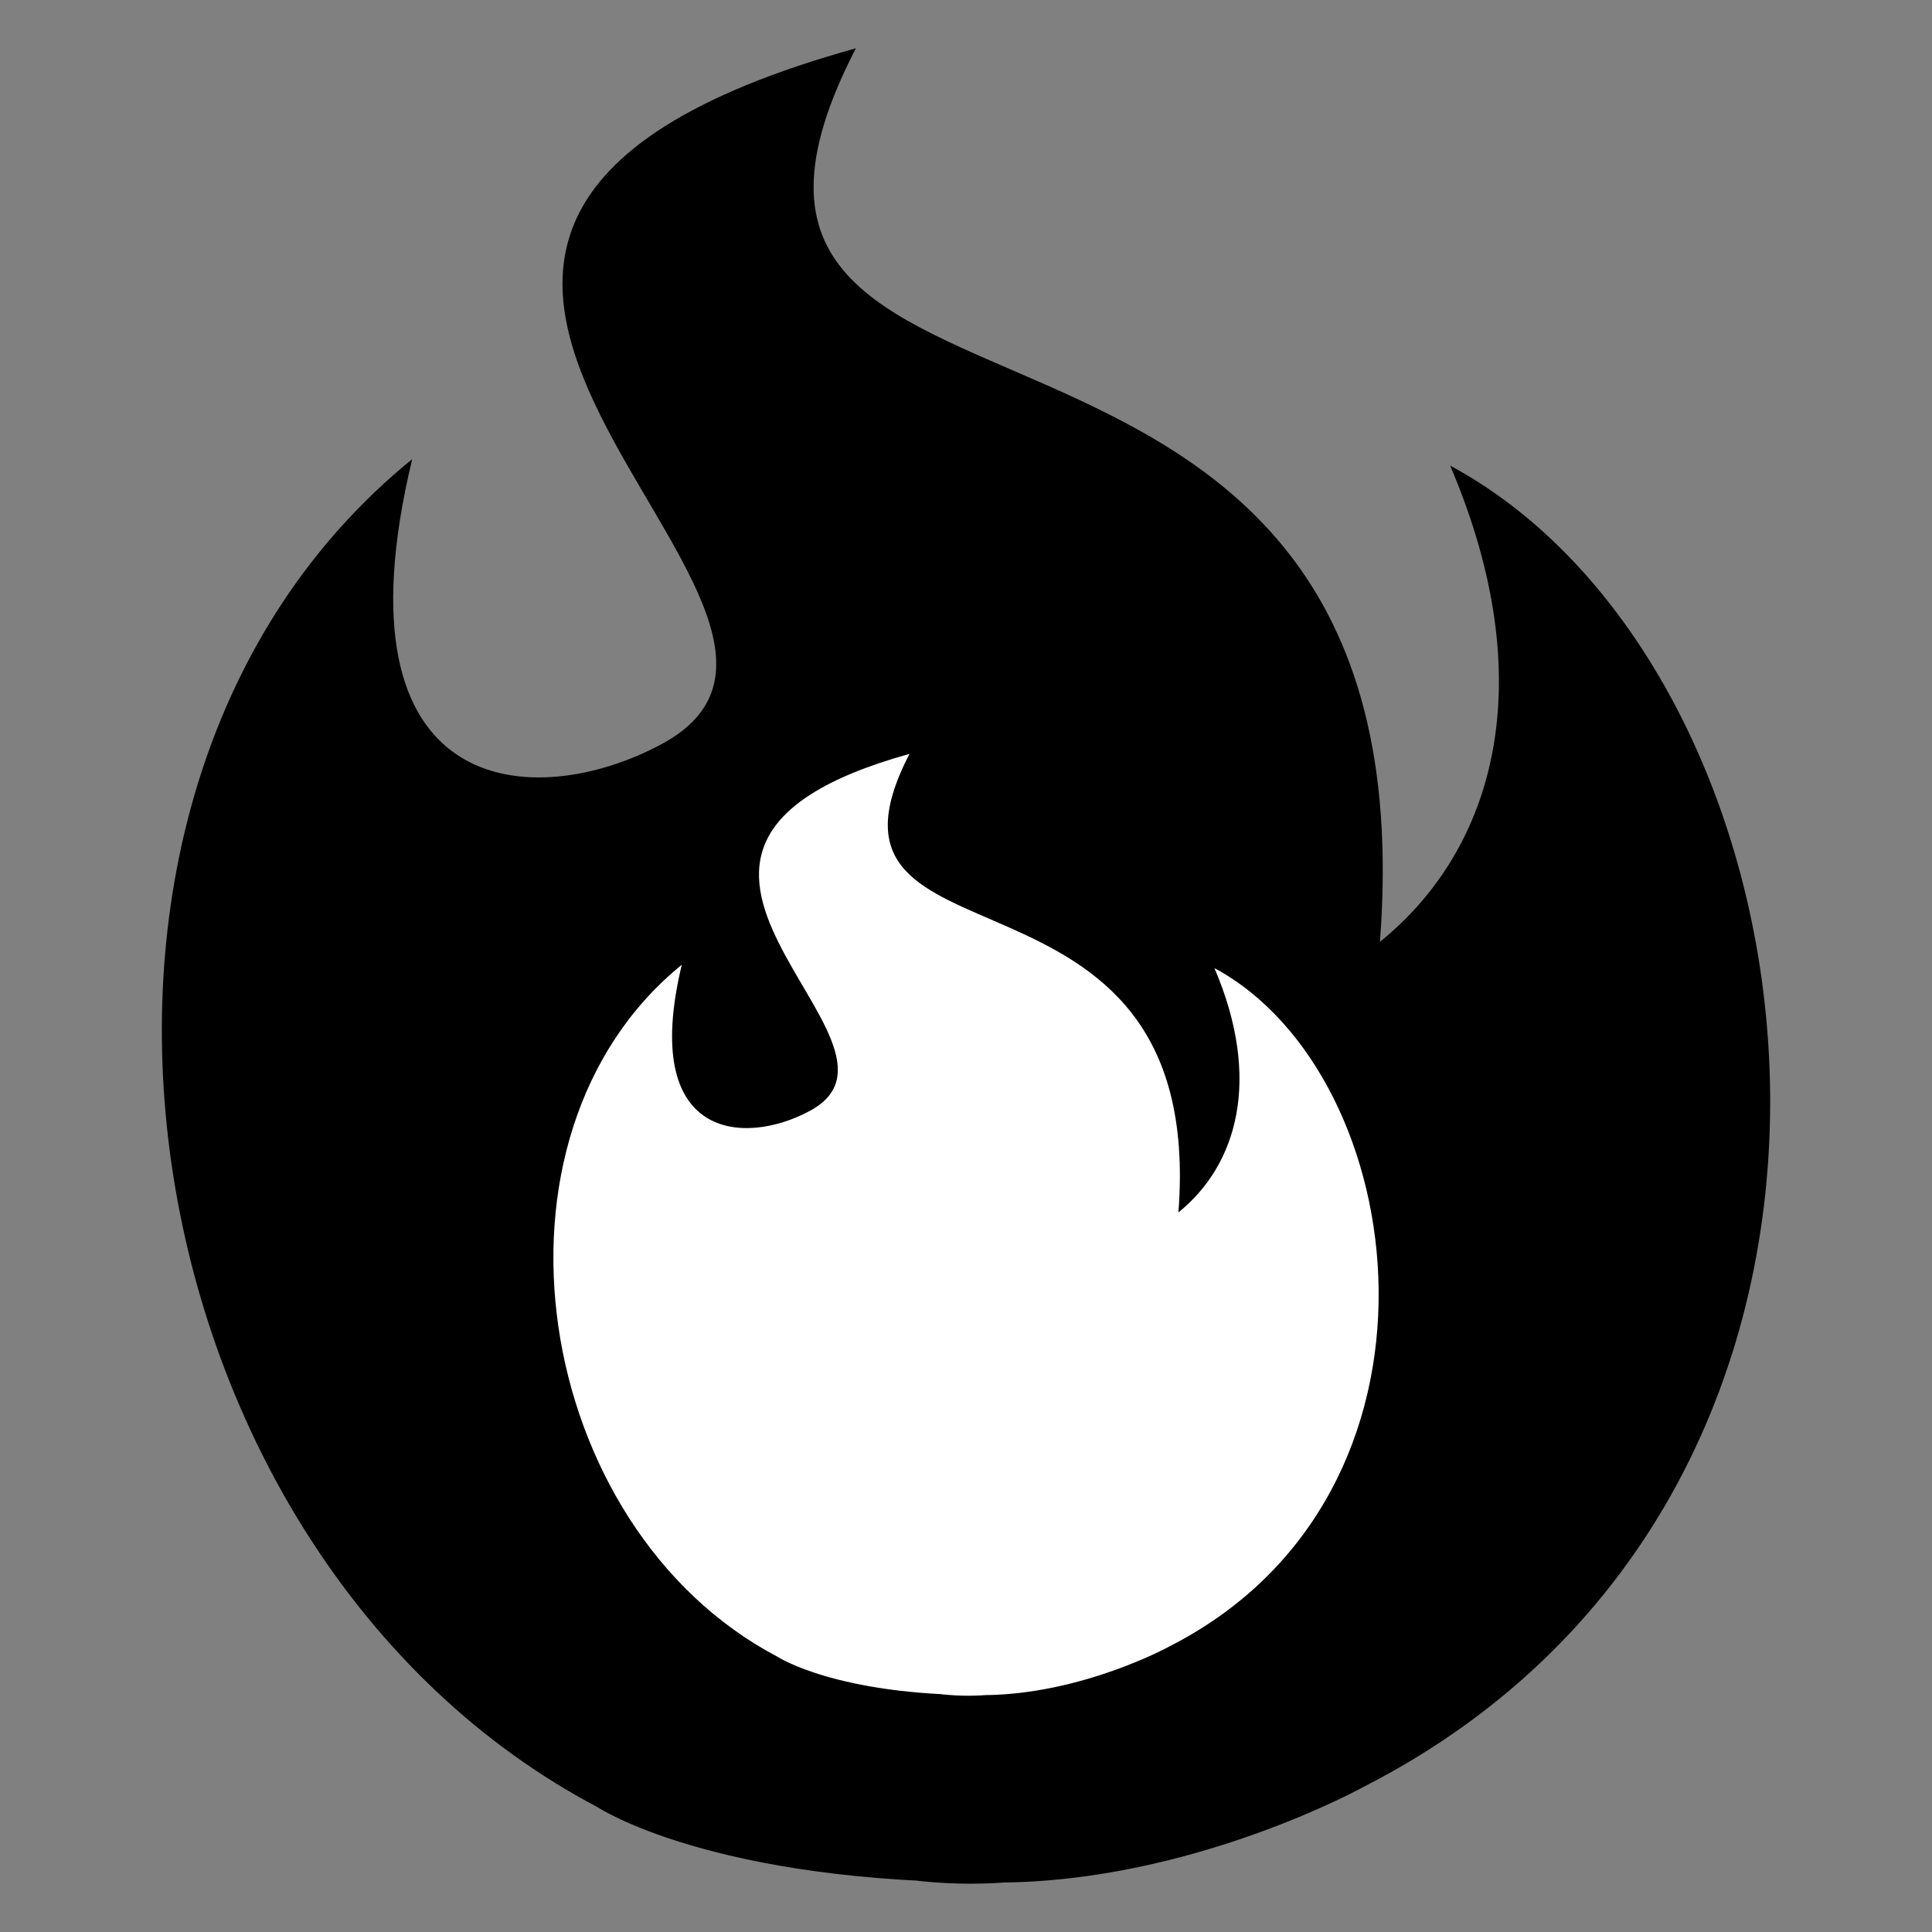
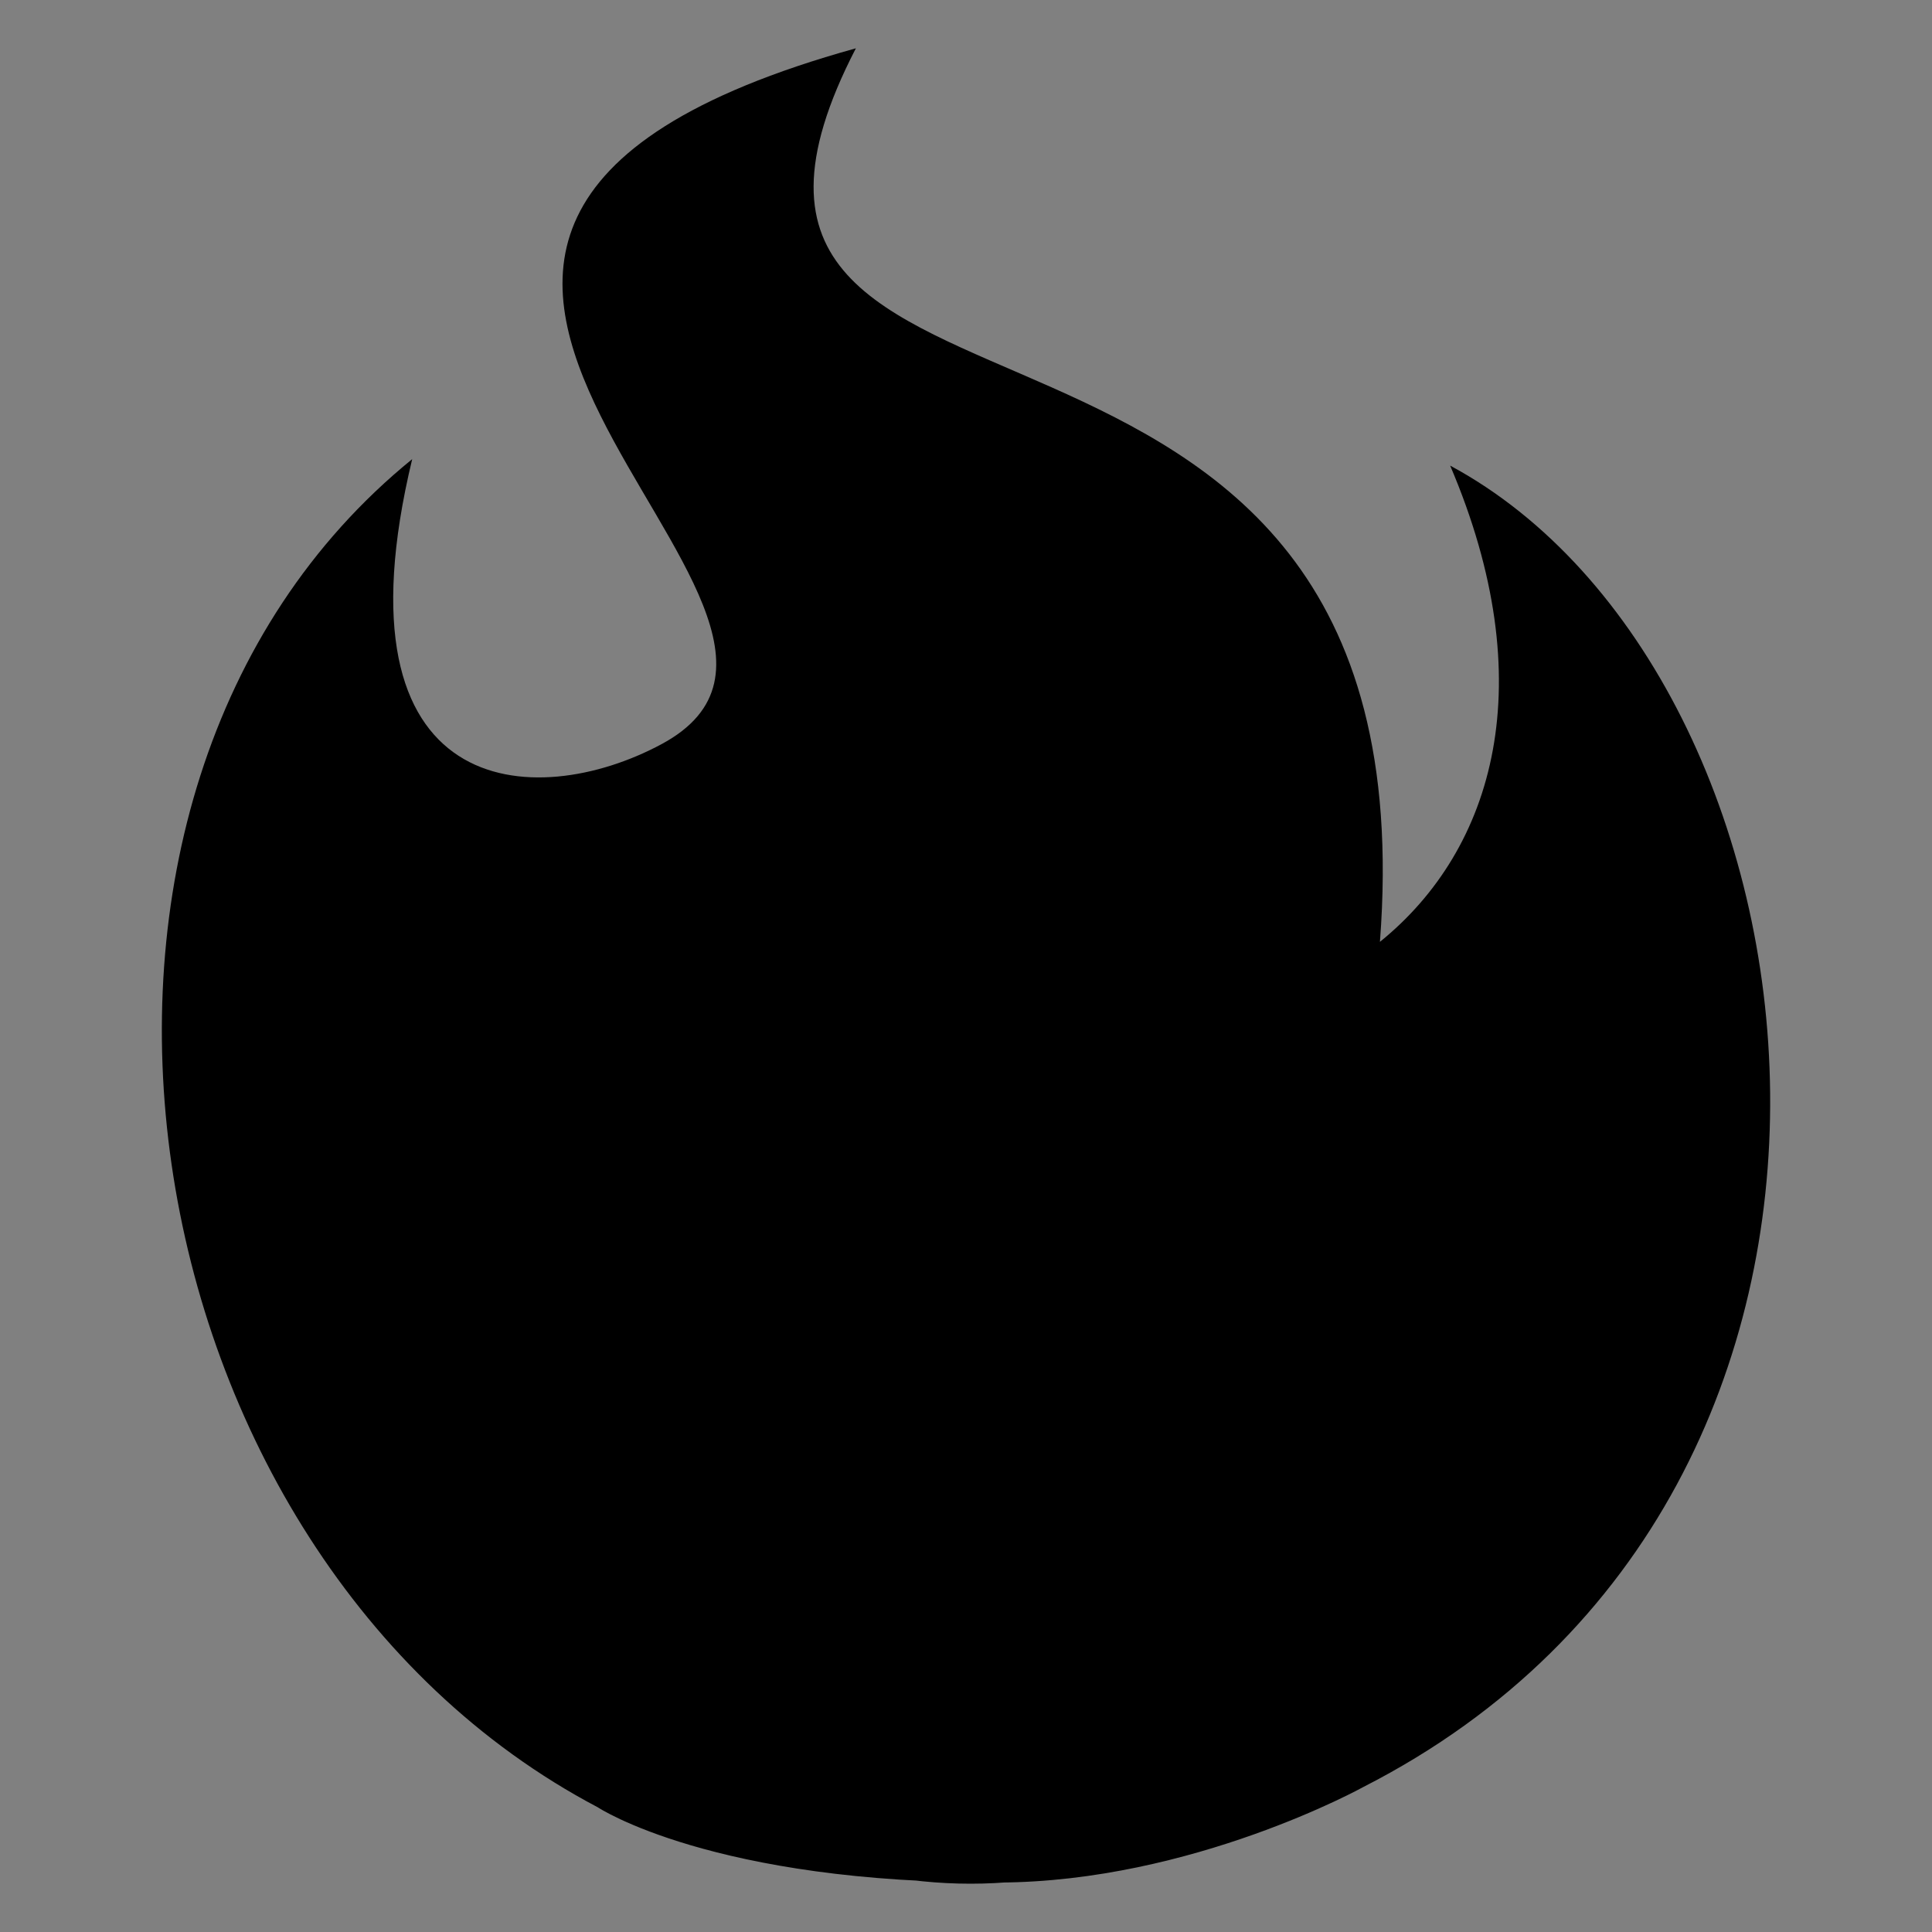
<svg xmlns="http://www.w3.org/2000/svg" version="1.1" id="Layer_1" x="0px" y="0px" width="20px" height="20px" viewBox="0 0 20 20" enable-background="new 0 0 20 20" xml:space="preserve">
  <rect x="0" y="0" width="20" height="20" fill="#808080" stroke="none" />
  <g transform="translate(0,0)">
    <path d="M14.115,18.498c6.019-3.073,4.907-11.52,0.897-13.678c0.957,2.242,0.463,3.967-0.727,4.93C14.872,2.094,6.44,5.18,8.86,0.5   l0,0C1.907,2.43,9.435,6.311,6.849,7.703c-1.31,0.705-3.436,0.6-2.582-2.95C0.006,8.215,1.245,16.105,6.188,18.709   c0,0,1.191,0.791,4.153,0.779C12.344,19.48,14.115,18.498,14.115,18.498z M10.047,9.752c-2.696,0-4.875,2.178-4.875,4.874   S7.351,19.5,10.047,19.5c2.695,0,4.873-2.178,4.873-4.874S12.742,9.752,10.047,9.752L10.047,9.752z M10.047,11.898   c1.876,0,3.405,1.529,3.405,3.406c0,1.773-1.369,2.542-3.104,2.695c-0.099,0.009-1.199-0.292-1.301-0.292   c-1.877,0-2.405-0.528-2.405-2.403C6.642,13.428,8.17,11.898,10.047,11.898L10.047,11.898z M10.047,12.646   c-1.474,0-2.657,1.187-2.657,2.658c0,1.473,1.185,2.657,2.657,2.657c1.472,0,2.659-1.185,2.659-2.657   C12.706,13.831,11.519,12.646,10.047,12.646L10.047,12.646z M10.047,13.391c1.056,0,1.91,0.856,1.91,1.914   c0,1.055-0.854,1.91-1.91,1.91c-1.057,0-1.913-0.855-1.913-1.91c0-0.338,0.088-0.652,0.239-0.928   c0.073,0.493,0.497,0.87,1.011,0.87c0.564,0,1.021-0.457,1.021-1.022c0-0.343-0.168-0.646-0.43-0.832   C9.998,13.393,10.022,13.391,10.047,13.391L10.047,13.391z" />
  </g>
  <g transform="translate(0,0)">
-     <path fill="#FFFFFF" d="M12.111,17.041c3.089-1.577,2.519-5.912,0.461-7.019c0.491,1.149,0.238,2.035-0.373,2.529   c0.302-3.929-4.026-2.346-2.784-4.747l0,0C5.848,8.795,9.71,10.787,8.383,11.5c-0.672,0.363-1.763,0.31-1.325-1.513   c-2.186,1.776-1.55,5.825,0.986,7.161c0,0,0.611,0.405,2.13,0.4C11.203,17.544,12.111,17.041,12.111,17.041z M10.024,12.552   c-1.383,0-2.501,1.118-2.501,2.502s1.118,2.5,2.501,2.5c1.384,0,2.5-1.116,2.5-2.5S11.408,12.552,10.024,12.552L10.024,12.552z    M10.024,13.653c0.963,0,1.747,0.785,1.747,1.749c0,0.909-0.702,1.304-1.593,1.382c-0.051,0.006-0.615-0.15-0.667-0.15   c-0.964,0-1.235-0.271-1.235-1.231C8.277,14.438,9.061,13.653,10.024,13.653L10.024,13.653z M10.024,14.037   c-0.756,0-1.363,0.609-1.363,1.365c0,0.755,0.607,1.362,1.363,1.362c0.755,0,1.364-0.607,1.364-1.362   C11.389,14.646,10.779,14.037,10.024,14.037L10.024,14.037z M10.024,14.42c0.542,0,0.979,0.439,0.979,0.982   c0,0.54-0.438,0.979-0.979,0.979c-0.542,0-0.981-0.439-0.981-0.979c0-0.175,0.045-0.335,0.122-0.477   c0.038,0.253,0.255,0.446,0.519,0.446c0.29,0,0.524-0.234,0.524-0.524c0-0.176-0.086-0.332-0.221-0.427   C10,14.421,10.012,14.42,10.024,14.42L10.024,14.42z" />
-   </g>
+     </g>
</svg>